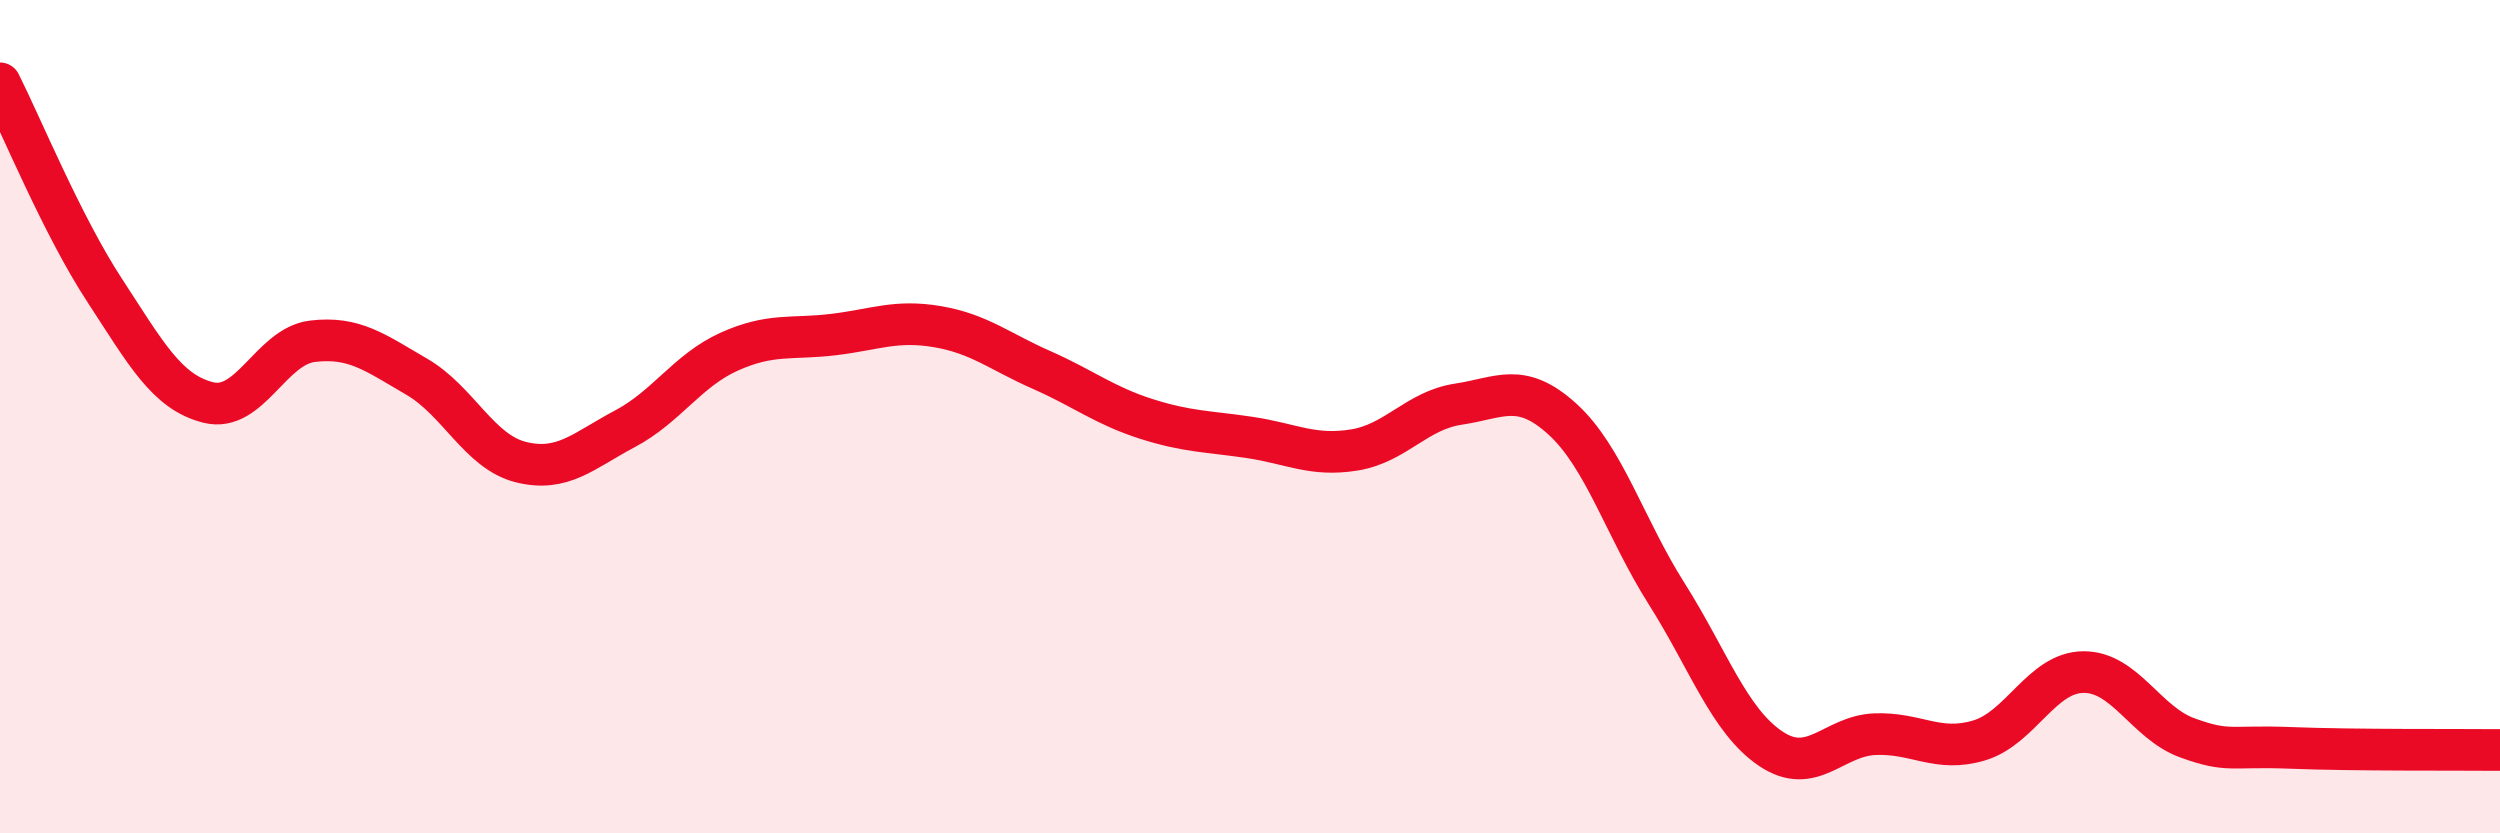
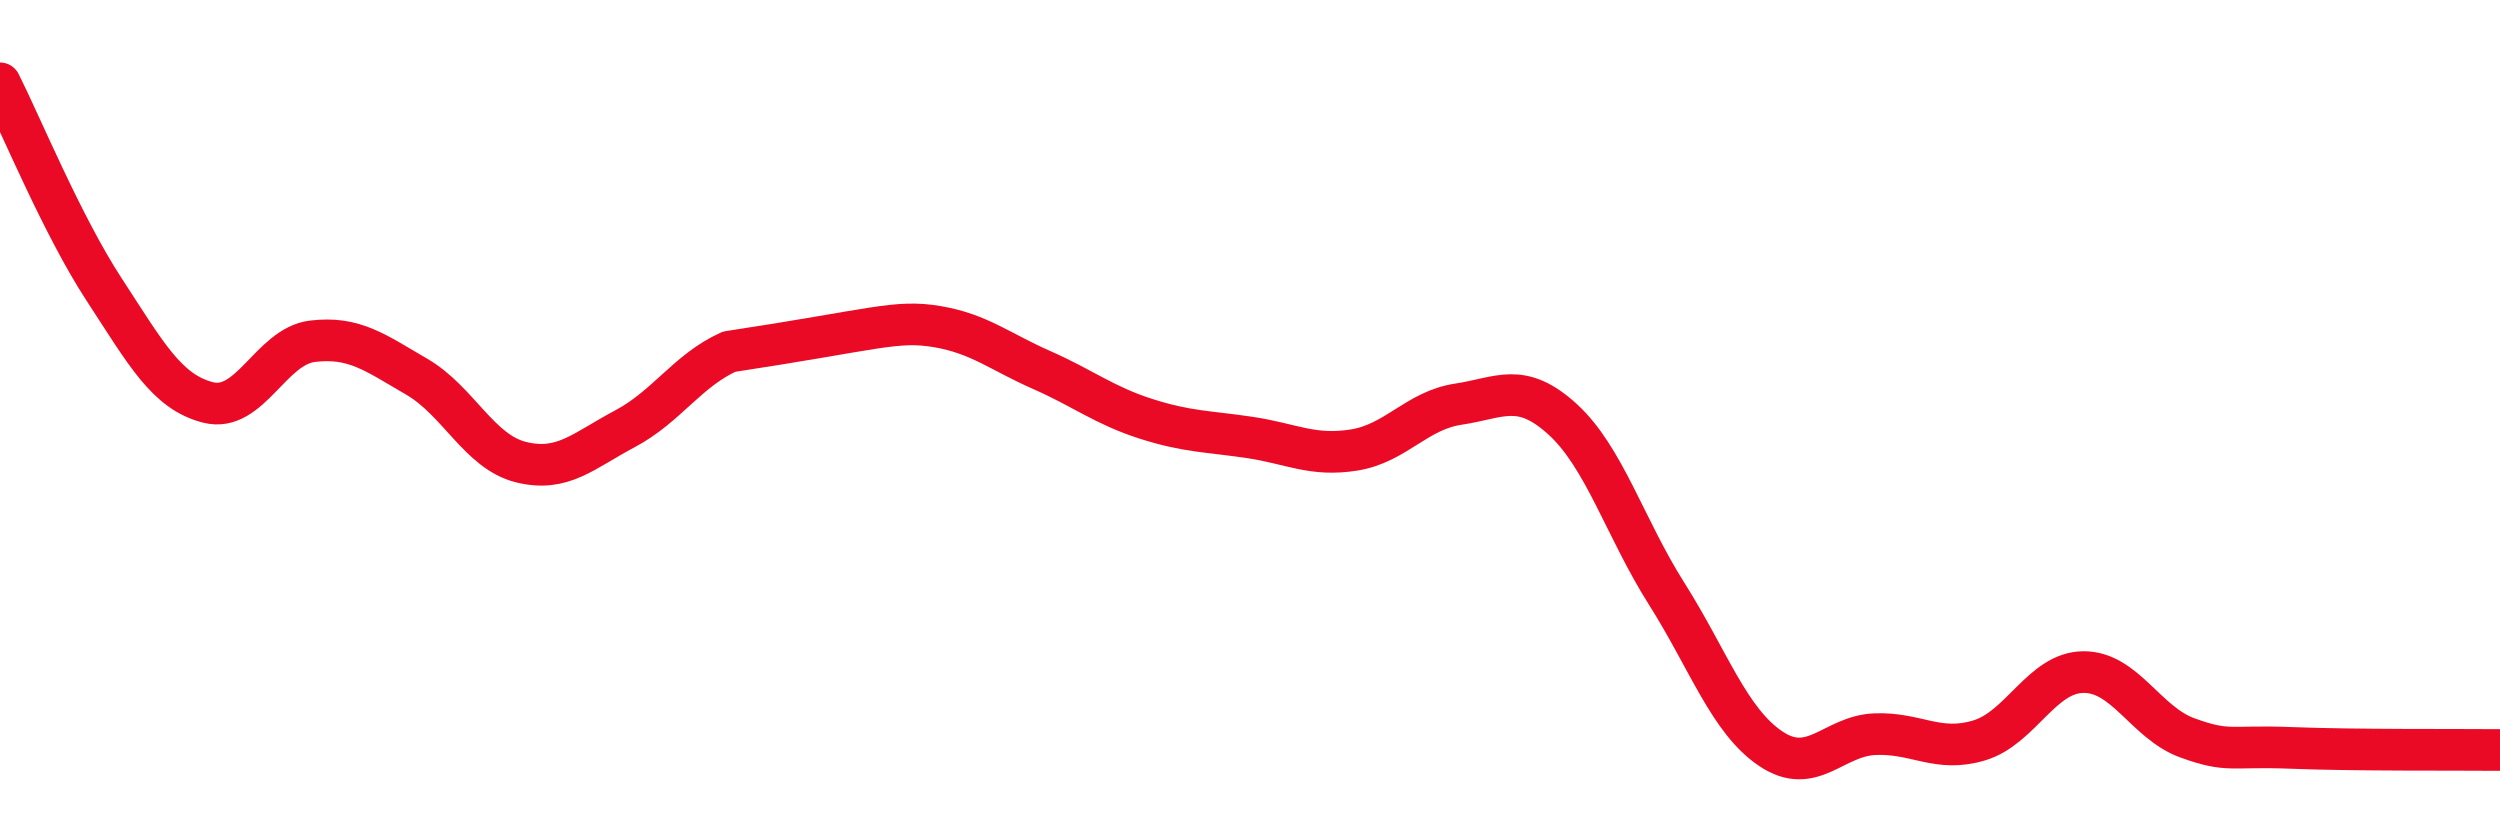
<svg xmlns="http://www.w3.org/2000/svg" width="60" height="20" viewBox="0 0 60 20">
-   <path d="M 0,2 C 0.5,2.99 1.5,5.42 2.5,6.95 C 3.5,8.48 4,9.41 5,9.66 C 6,9.91 6.5,8.31 7.5,8.19 C 8.5,8.07 9,8.46 10,9.04 C 11,9.62 11.5,10.84 12.5,11.09 C 13.5,11.34 14,10.82 15,10.29 C 16,9.76 16.5,8.89 17.5,8.44 C 18.5,7.99 19,8.15 20,8.03 C 21,7.91 21.5,7.67 22.5,7.84 C 23.5,8.01 24,8.44 25,8.88 C 26,9.32 26.5,9.73 27.5,10.05 C 28.5,10.37 29,10.35 30,10.5 C 31,10.65 31.5,10.96 32.5,10.8 C 33.5,10.64 34,9.85 35,9.7 C 36,9.55 36.5,9.15 37.5,10.06 C 38.5,10.97 39,12.67 40,14.25 C 41,15.83 41.5,17.3 42.5,17.97 C 43.5,18.64 44,17.66 45,17.62 C 46,17.58 46.5,18.07 47.5,17.77 C 48.5,17.47 49,16.14 50,16.13 C 51,16.12 51.5,17.35 52.5,17.71 C 53.5,18.07 53.5,17.89 55,17.95 C 56.5,18.01 59,17.99 60,18L60 20L0 20Z" fill="#EB0A25" opacity="0.1" stroke-linecap="round" stroke-linejoin="round" />
-   <path d="M 0,2 C 0.5,2.99 1.5,5.42 2.5,6.95 C 3.5,8.48 4,9.41 5,9.66 C 6,9.91 6.5,8.31 7.5,8.19 C 8.5,8.07 9,8.46 10,9.04 C 11,9.62 11.5,10.84 12.5,11.09 C 13.5,11.34 14,10.82 15,10.29 C 16,9.76 16.5,8.89 17.5,8.44 C 18.5,7.99 19,8.15 20,8.03 C 21,7.91 21.5,7.67 22.5,7.84 C 23.5,8.01 24,8.44 25,8.88 C 26,9.32 26.5,9.73 27.5,10.05 C 28.5,10.37 29,10.35 30,10.5 C 31,10.65 31.5,10.96 32.5,10.8 C 33.5,10.64 34,9.85 35,9.7 C 36,9.55 36.5,9.15 37.5,10.06 C 38.5,10.97 39,12.67 40,14.25 C 41,15.83 41.5,17.3 42.5,17.97 C 43.5,18.64 44,17.66 45,17.62 C 46,17.58 46.5,18.07 47.5,17.77 C 48.5,17.47 49,16.14 50,16.13 C 51,16.12 51.5,17.35 52.5,17.71 C 53.5,18.07 53.5,17.89 55,17.95 C 56.5,18.01 59,17.99 60,18" stroke="#EB0A25" stroke-width="1" fill="none" stroke-linecap="round" stroke-linejoin="round" />
+   <path d="M 0,2 C 0.5,2.99 1.5,5.42 2.5,6.95 C 3.5,8.48 4,9.41 5,9.66 C 6,9.91 6.5,8.31 7.5,8.19 C 8.5,8.07 9,8.46 10,9.04 C 11,9.62 11.5,10.84 12.5,11.09 C 13.5,11.34 14,10.82 15,10.29 C 16,9.76 16.5,8.89 17.5,8.44 C 21,7.91 21.5,7.67 22.5,7.84 C 23.5,8.01 24,8.44 25,8.88 C 26,9.32 26.5,9.73 27.5,10.05 C 28.5,10.37 29,10.35 30,10.5 C 31,10.65 31.5,10.96 32.5,10.8 C 33.5,10.64 34,9.85 35,9.7 C 36,9.55 36.5,9.15 37.5,10.06 C 38.5,10.97 39,12.67 40,14.25 C 41,15.83 41.5,17.3 42.5,17.97 C 43.5,18.64 44,17.66 45,17.62 C 46,17.58 46.5,18.07 47.5,17.77 C 48.5,17.47 49,16.14 50,16.13 C 51,16.12 51.5,17.35 52.5,17.71 C 53.5,18.07 53.5,17.89 55,17.95 C 56.5,18.01 59,17.99 60,18" stroke="#EB0A25" stroke-width="1" fill="none" stroke-linecap="round" stroke-linejoin="round" />
</svg>